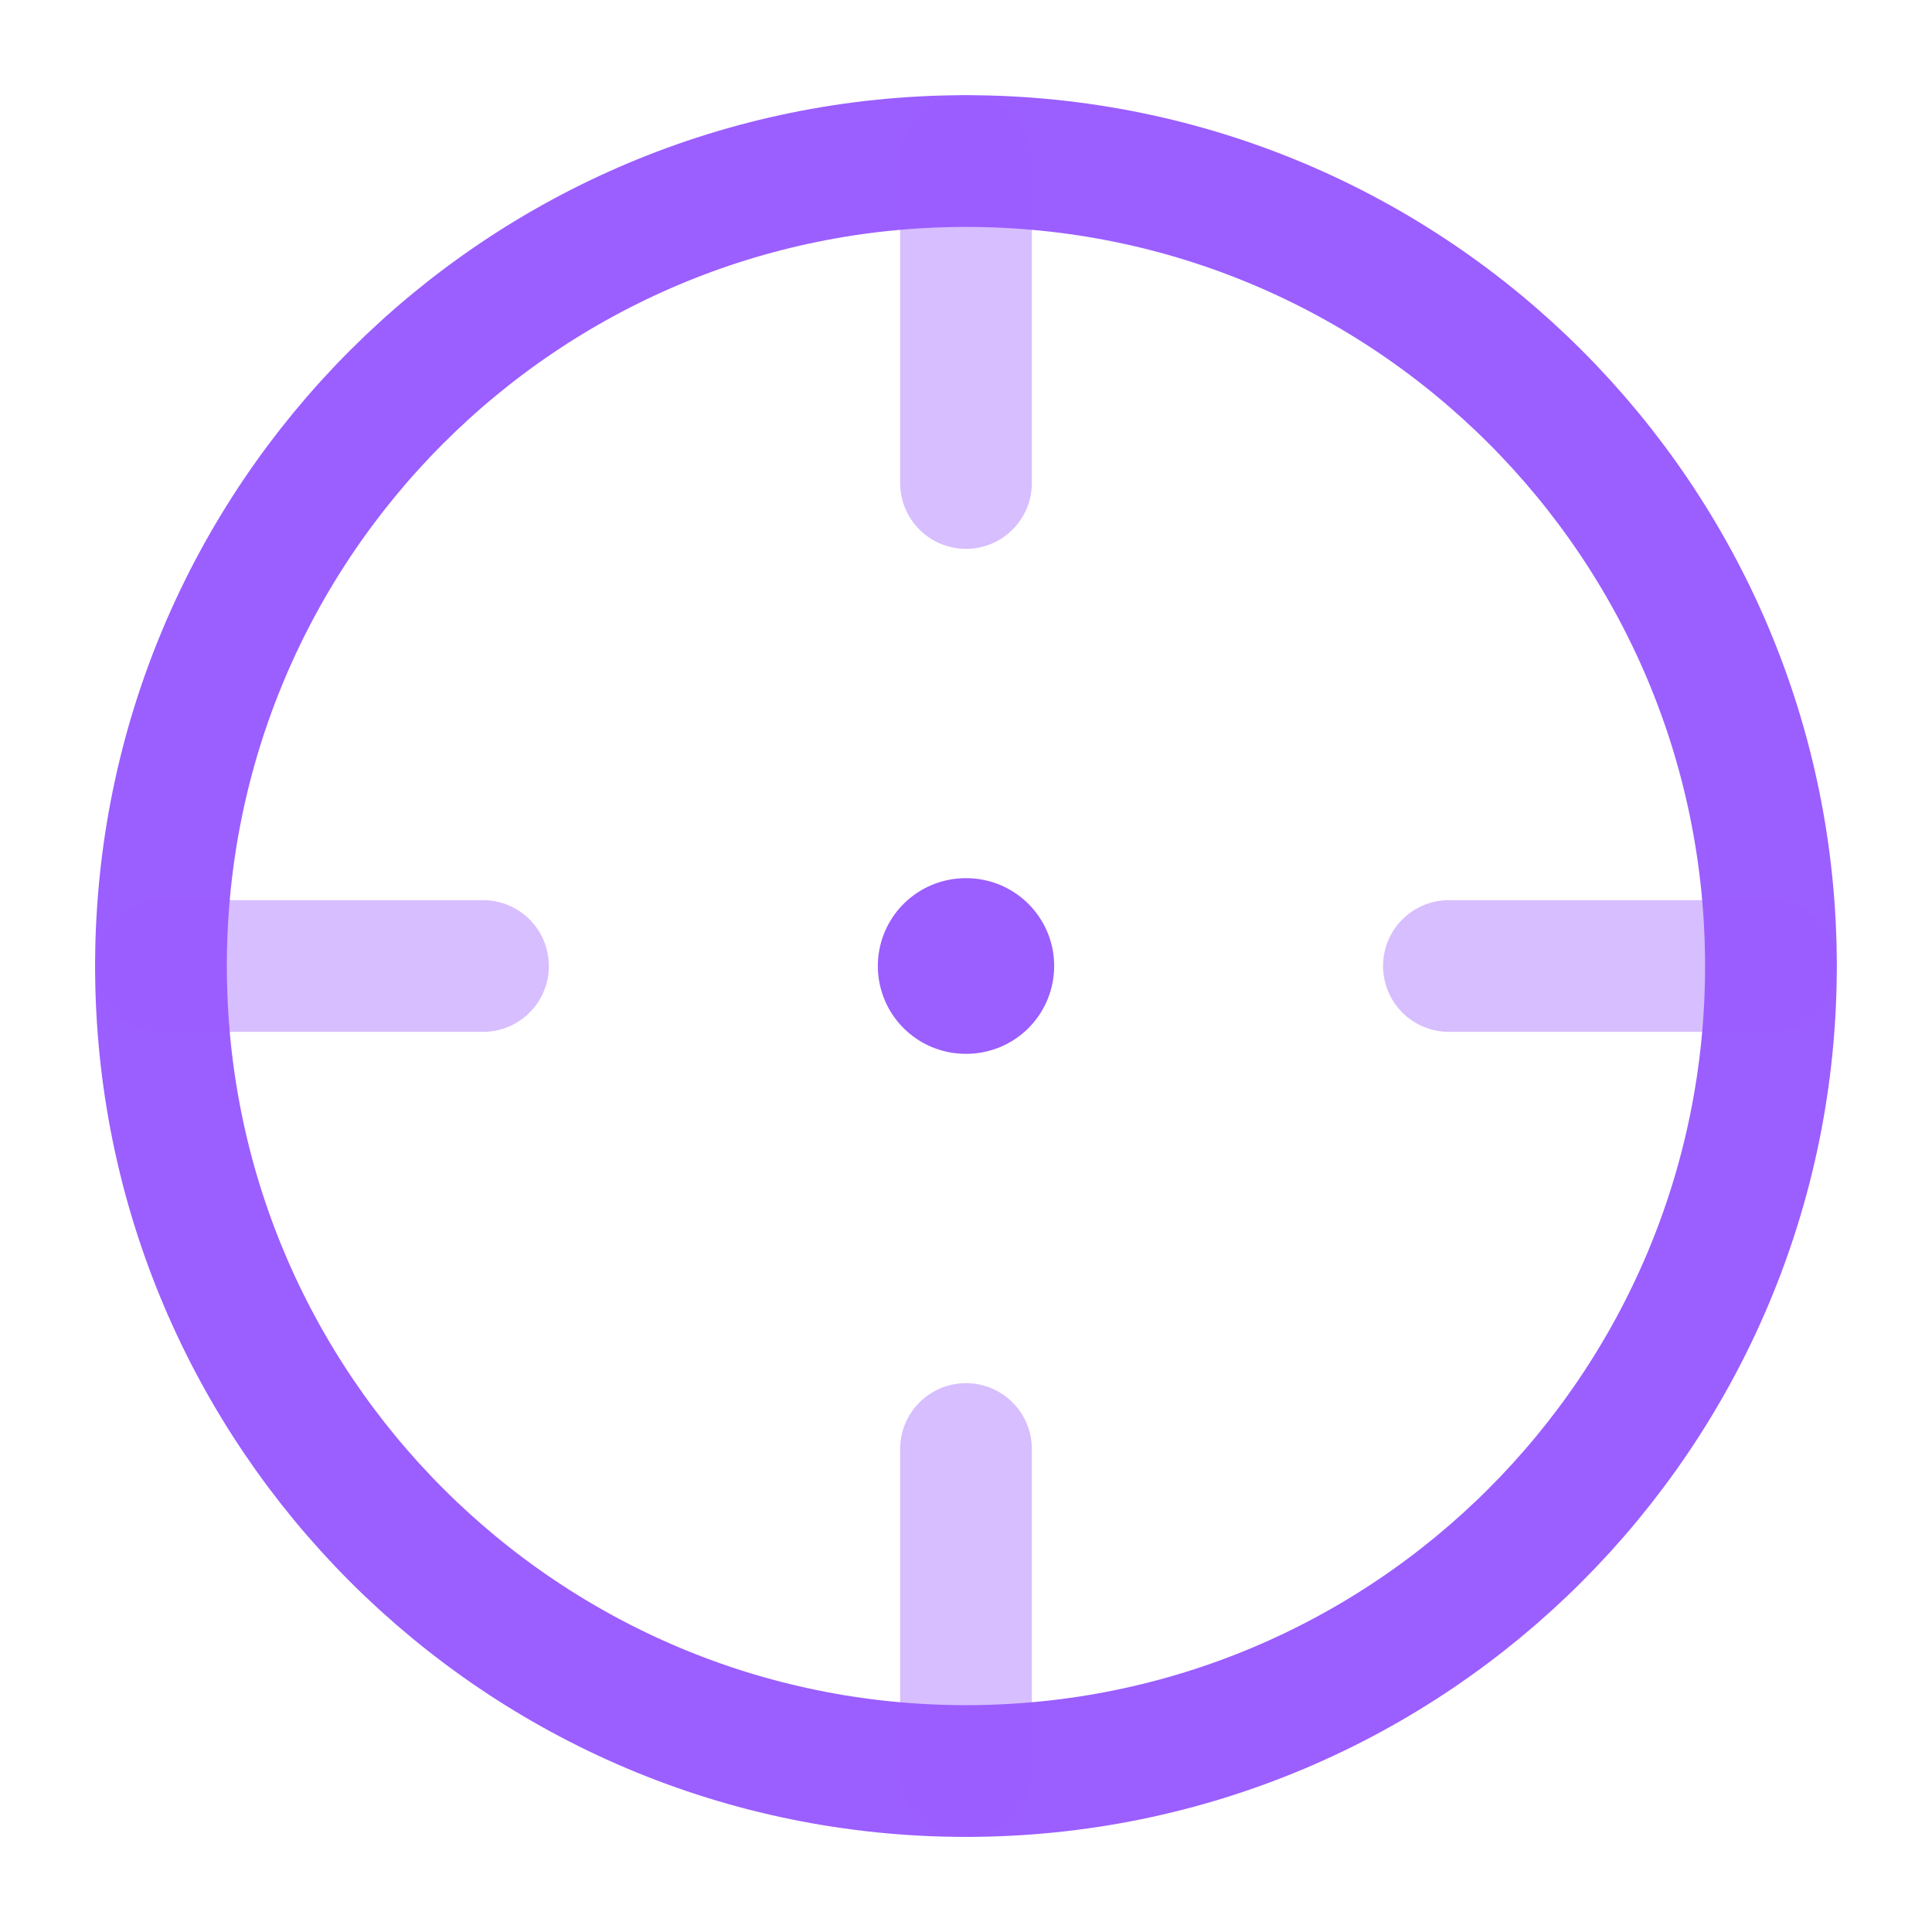
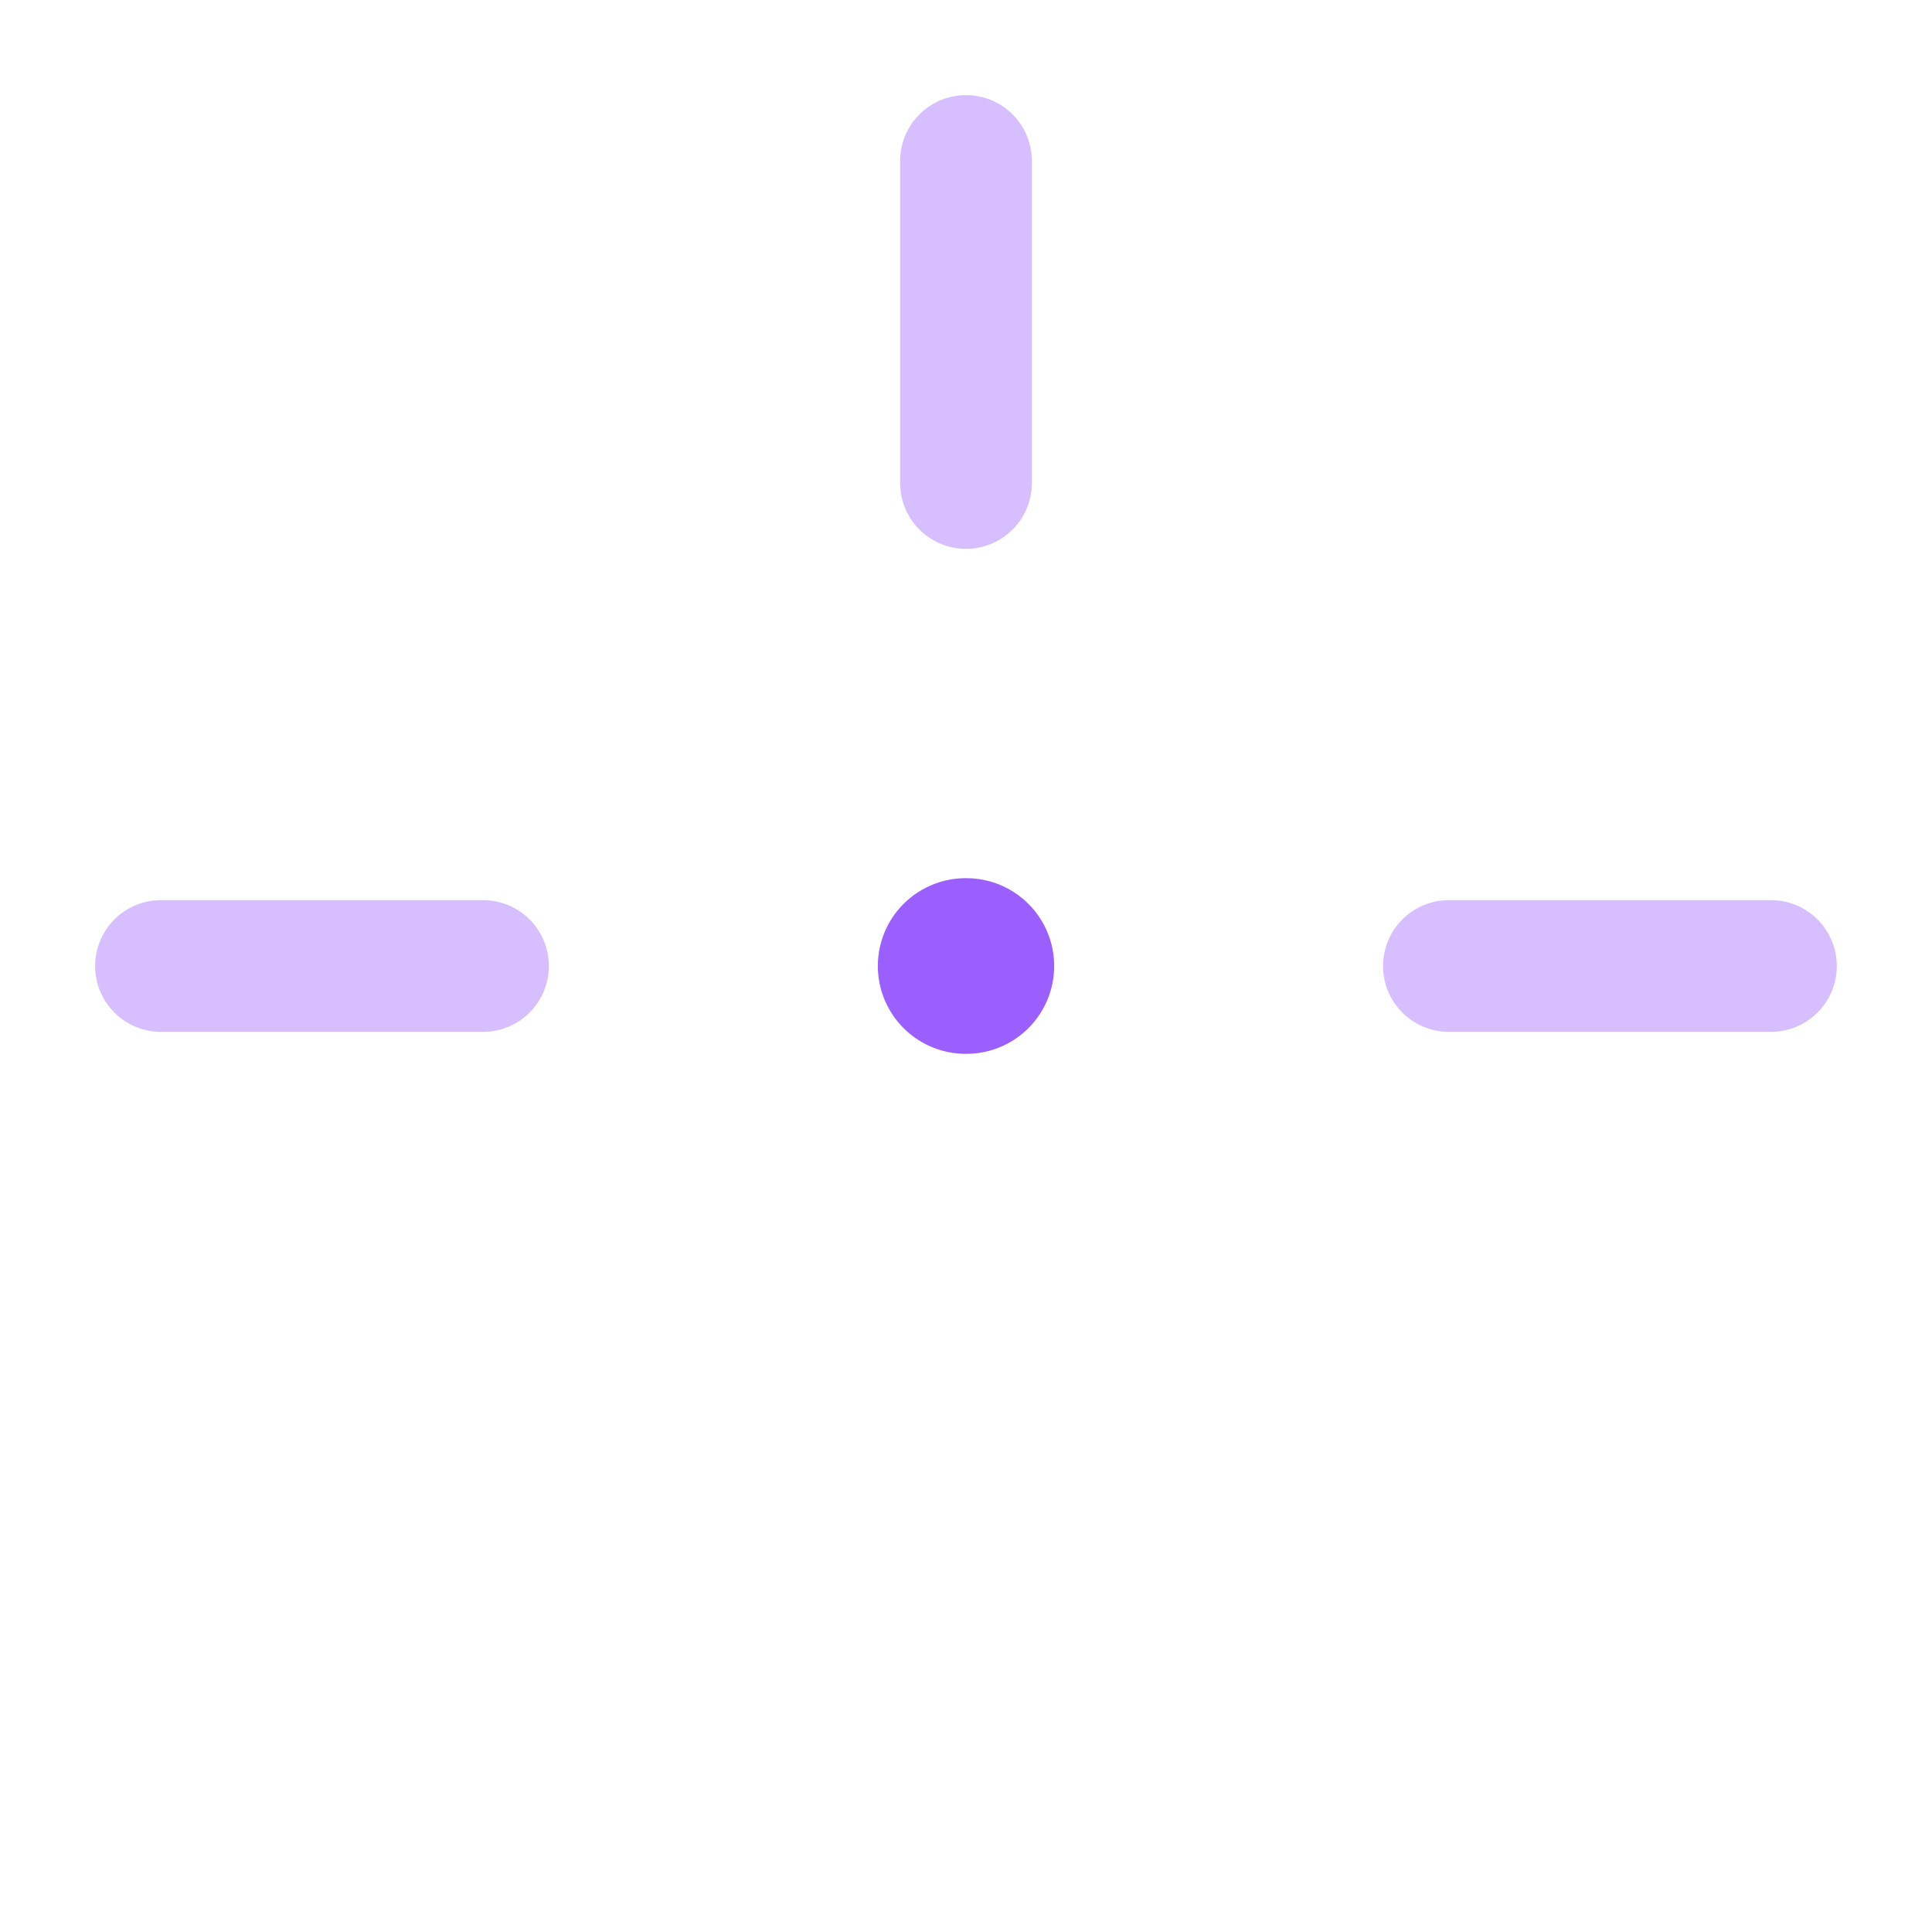
<svg xmlns="http://www.w3.org/2000/svg" width="22" height="22" viewBox="0 0 22 22" fill="none">
-   <path d="M20.166 11C20.166 5.938 16.062 1.834 11 1.834C5.937 1.834 1.833 5.938 1.833 11C1.833 16.063 5.937 20.167 11 20.167C16.062 20.167 20.166 16.063 20.166 11Z" stroke="#9B5EFF" stroke-width="1.5" />
  <path d="M10.996 11H11.004" stroke="#9B5EFF" stroke-width="2" stroke-linecap="round" stroke-linejoin="round" />
  <path opacity="0.4" d="M11 1.833V5.5" stroke="#9B5EFF" stroke-width="1.5" stroke-linecap="round" />
  <path opacity="0.4" d="M20.166 11L16.499 11" stroke="#9B5EFF" stroke-width="1.5" stroke-linecap="round" />
-   <path opacity="0.4" d="M11 16.5V20.167" stroke="#9B5EFF" stroke-width="1.5" stroke-linecap="round" />
  <path opacity="0.4" d="M5.5 11L1.833 11" stroke="#9B5EFF" stroke-width="1.5" stroke-linecap="round" />
</svg>